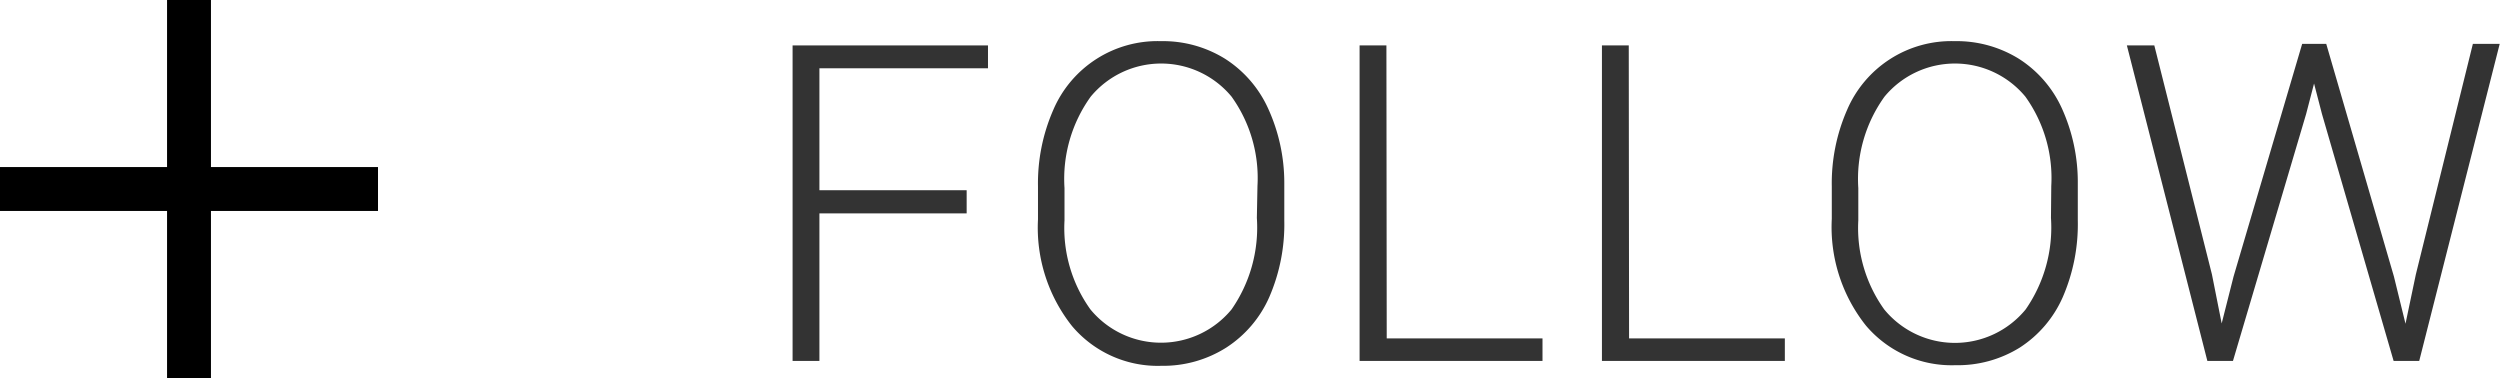
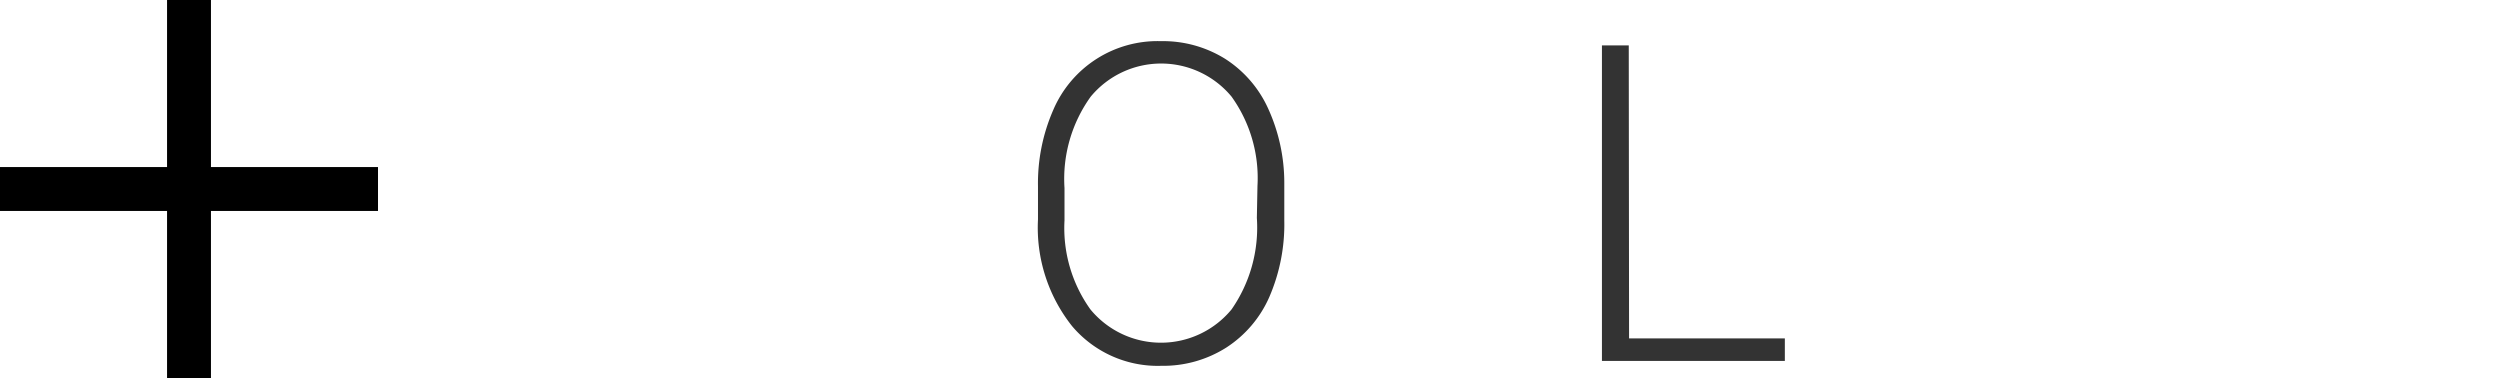
<svg xmlns="http://www.w3.org/2000/svg" width="82.01" height="12.4" viewBox="0 0 82.01 12.4">
  <defs>
    <style>
      .cls-1 {
        fill: #333;
      }
    </style>
  </defs>
  <title>stylist_follow</title>
-   <path class="cls-1" d="M31.71,7H26.88v4.84H26V1.49h6.41v.75H26.88v4h4.83Z" />
  <path class="cls-1" d="M42.13,7.23a6,6,0,0,1-.49,2.51,3.78,3.78,0,0,1-1.41,1.66A3.86,3.86,0,0,1,38.1,12a3.68,3.68,0,0,1-2.93-1.3,5.19,5.19,0,0,1-1.12-3.5V6.12a6,6,0,0,1,.5-2.51,3.72,3.72,0,0,1,3.53-2.26,3.86,3.86,0,0,1,2.11.58,3.79,3.79,0,0,1,1.41,1.63A5.86,5.86,0,0,1,42.13,6ZM41.25,6.1a4.58,4.58,0,0,0-.85-2.93,3,3,0,0,0-4.62,0,4.62,4.62,0,0,0-.86,3V7.23a4.58,4.58,0,0,0,.85,2.92,3,3,0,0,0,4.63,0,4.7,4.7,0,0,0,.83-3Z" />
-   <path class="cls-1" d="M45.49,11.1H50.6v.74h-6V1.49h.88Z" />
  <path class="cls-1" d="M53.44,11.1h5.11v.74h-6V1.49h.88Z" />
-   <path class="cls-1" d="M68.16,7.23a6,6,0,0,1-.49,2.51,3.77,3.77,0,0,1-1.41,1.66,3.86,3.86,0,0,1-2.12.58,3.68,3.68,0,0,1-2.93-1.3,5.19,5.19,0,0,1-1.12-3.5V6.12a6,6,0,0,1,.5-2.51,3.72,3.72,0,0,1,3.53-2.26,3.87,3.87,0,0,1,2.11.58,3.78,3.78,0,0,1,1.41,1.63A5.85,5.85,0,0,1,68.16,6ZM67.29,6.1a4.58,4.58,0,0,0-.85-2.93,3,3,0,0,0-4.62,0,4.62,4.62,0,0,0-.86,3V7.23a4.58,4.58,0,0,0,.85,2.92,3,3,0,0,0,4.64,0,4.71,4.71,0,0,0,.83-3Z" />
-   <path class="cls-1" d="M72.56,9l.32,1.61.39-1.54,2.25-7.63h.79l2.22,7.63.38,1.55L79.25,9l1.87-7.56H82L79.36,11.84h-.84l-2.35-8.1-.26-1-.26,1-2.4,8.1h-.84L69.77,1.49h.9Z" />
  <rect y="5.48" width="12.4" height="1.44" />
  <rect x="5.48" width="1.44" height="12.4" />
</svg>